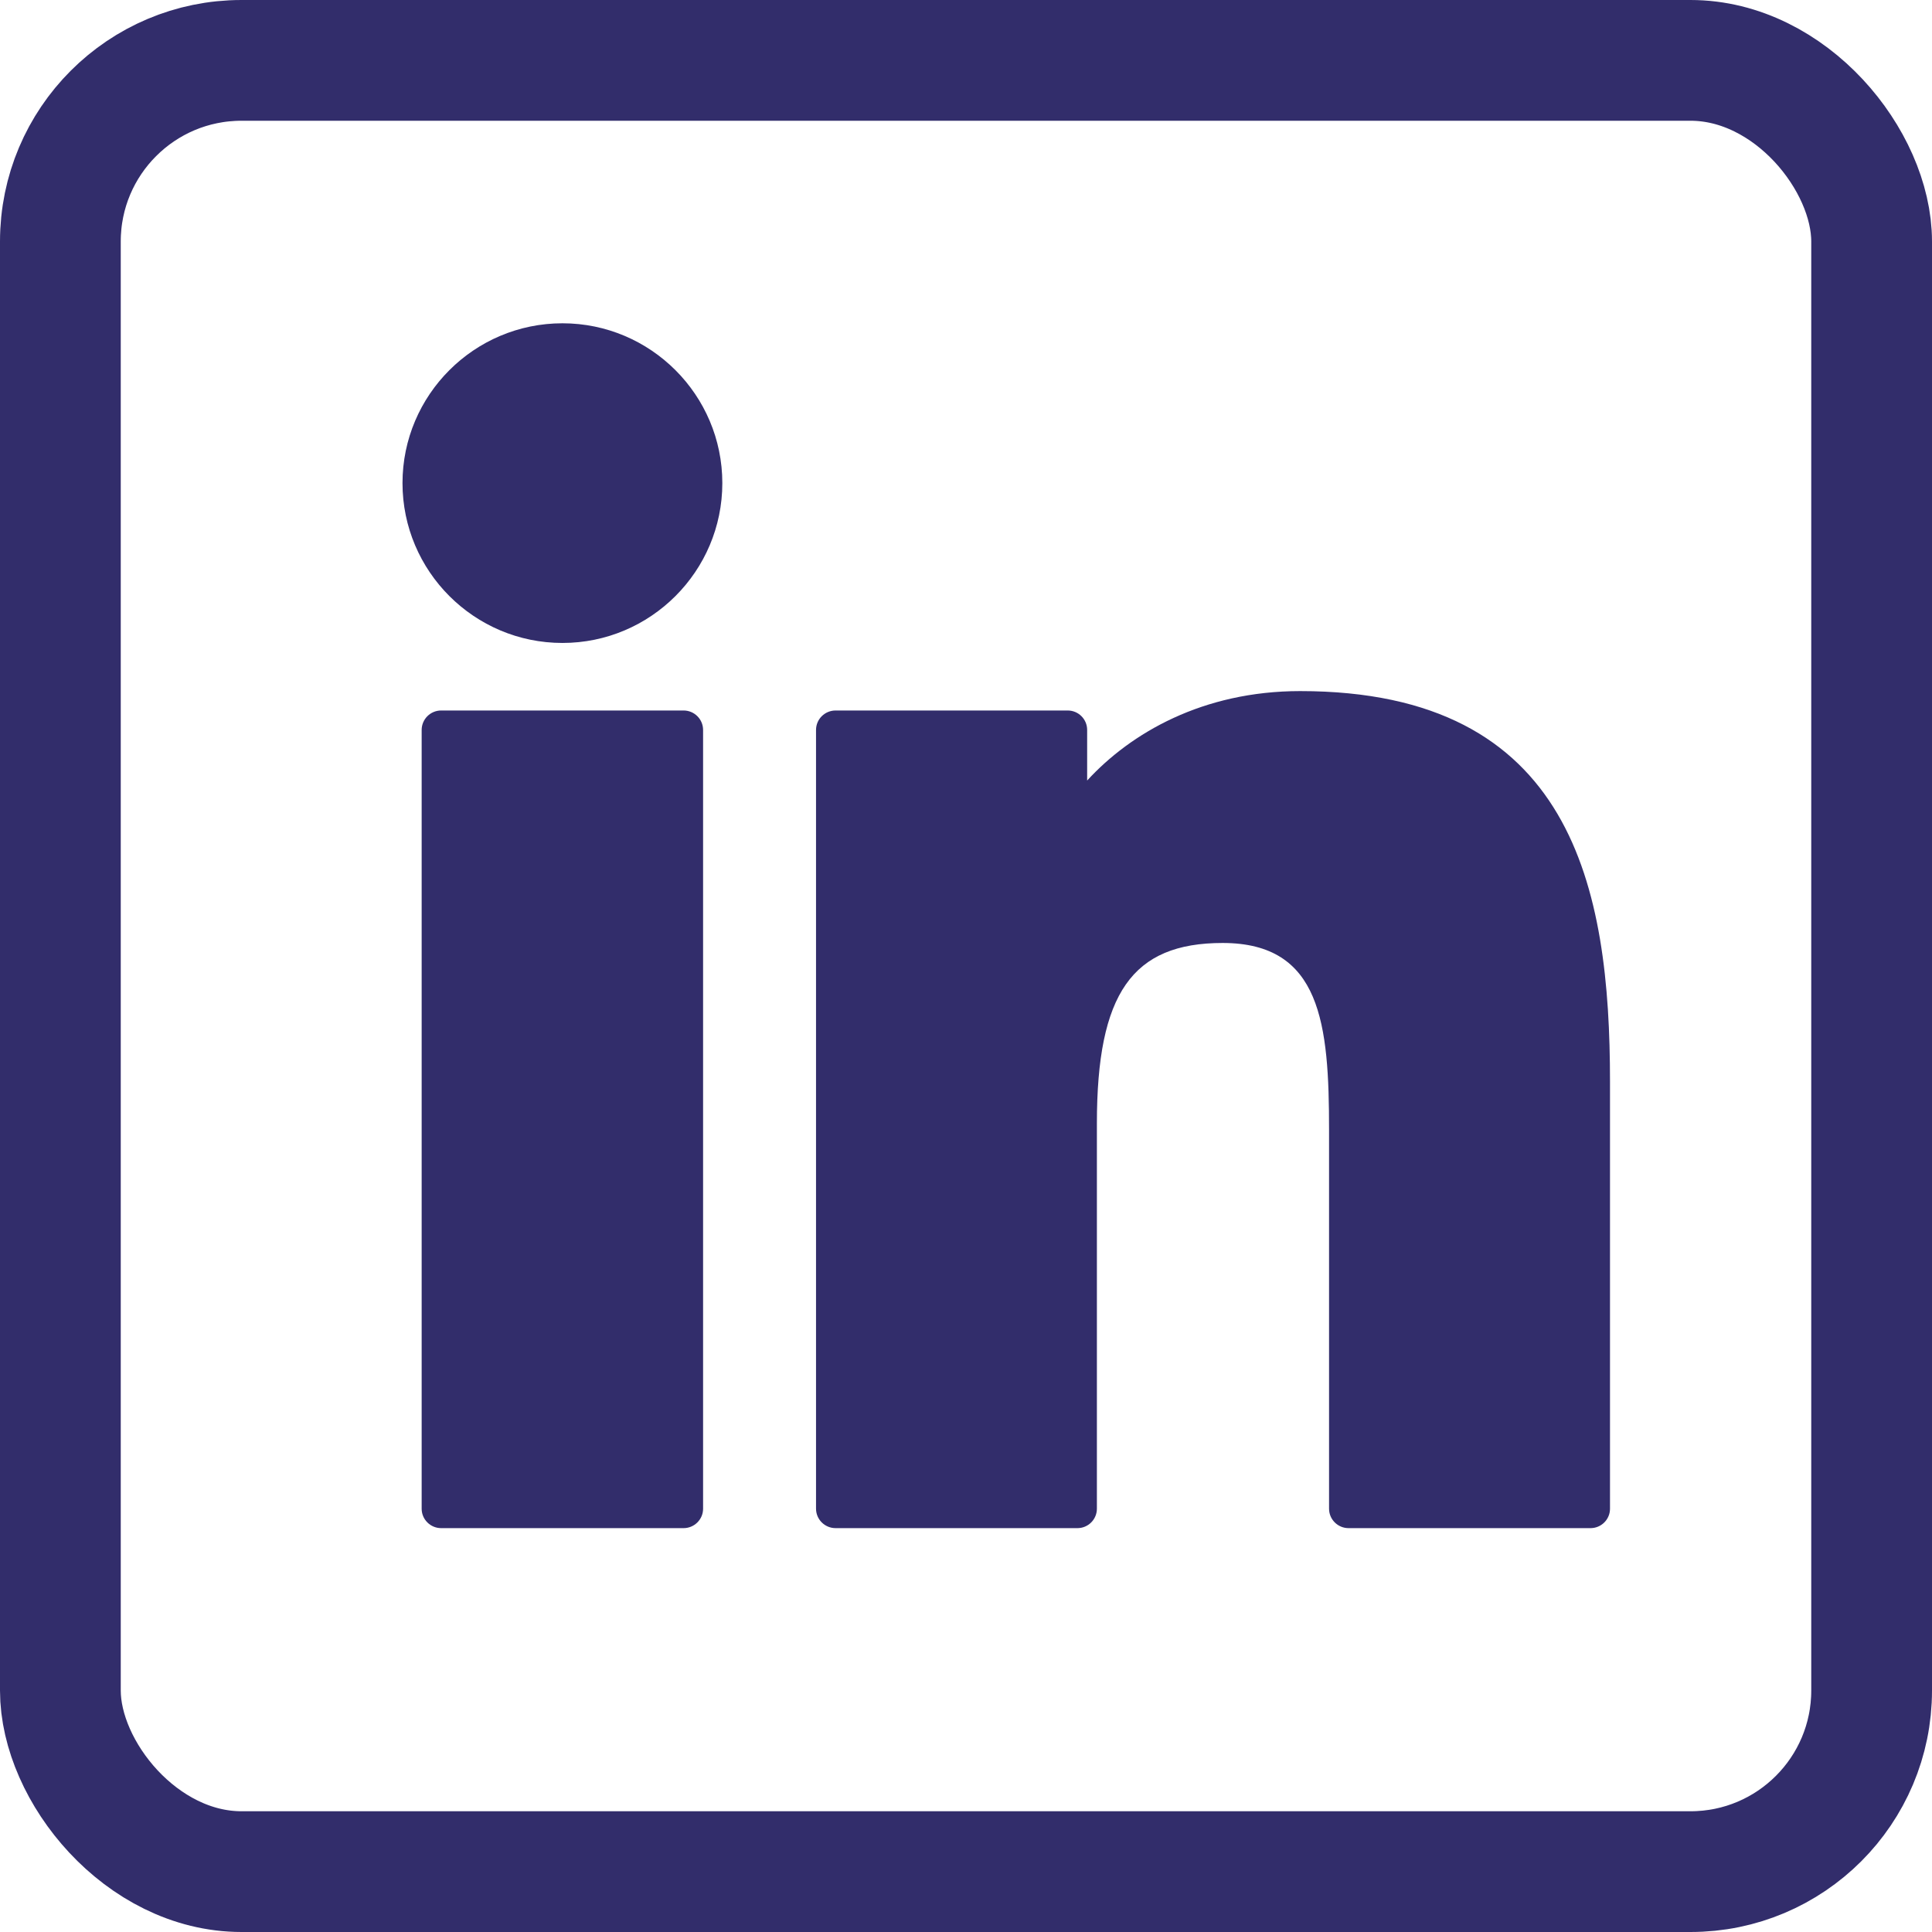
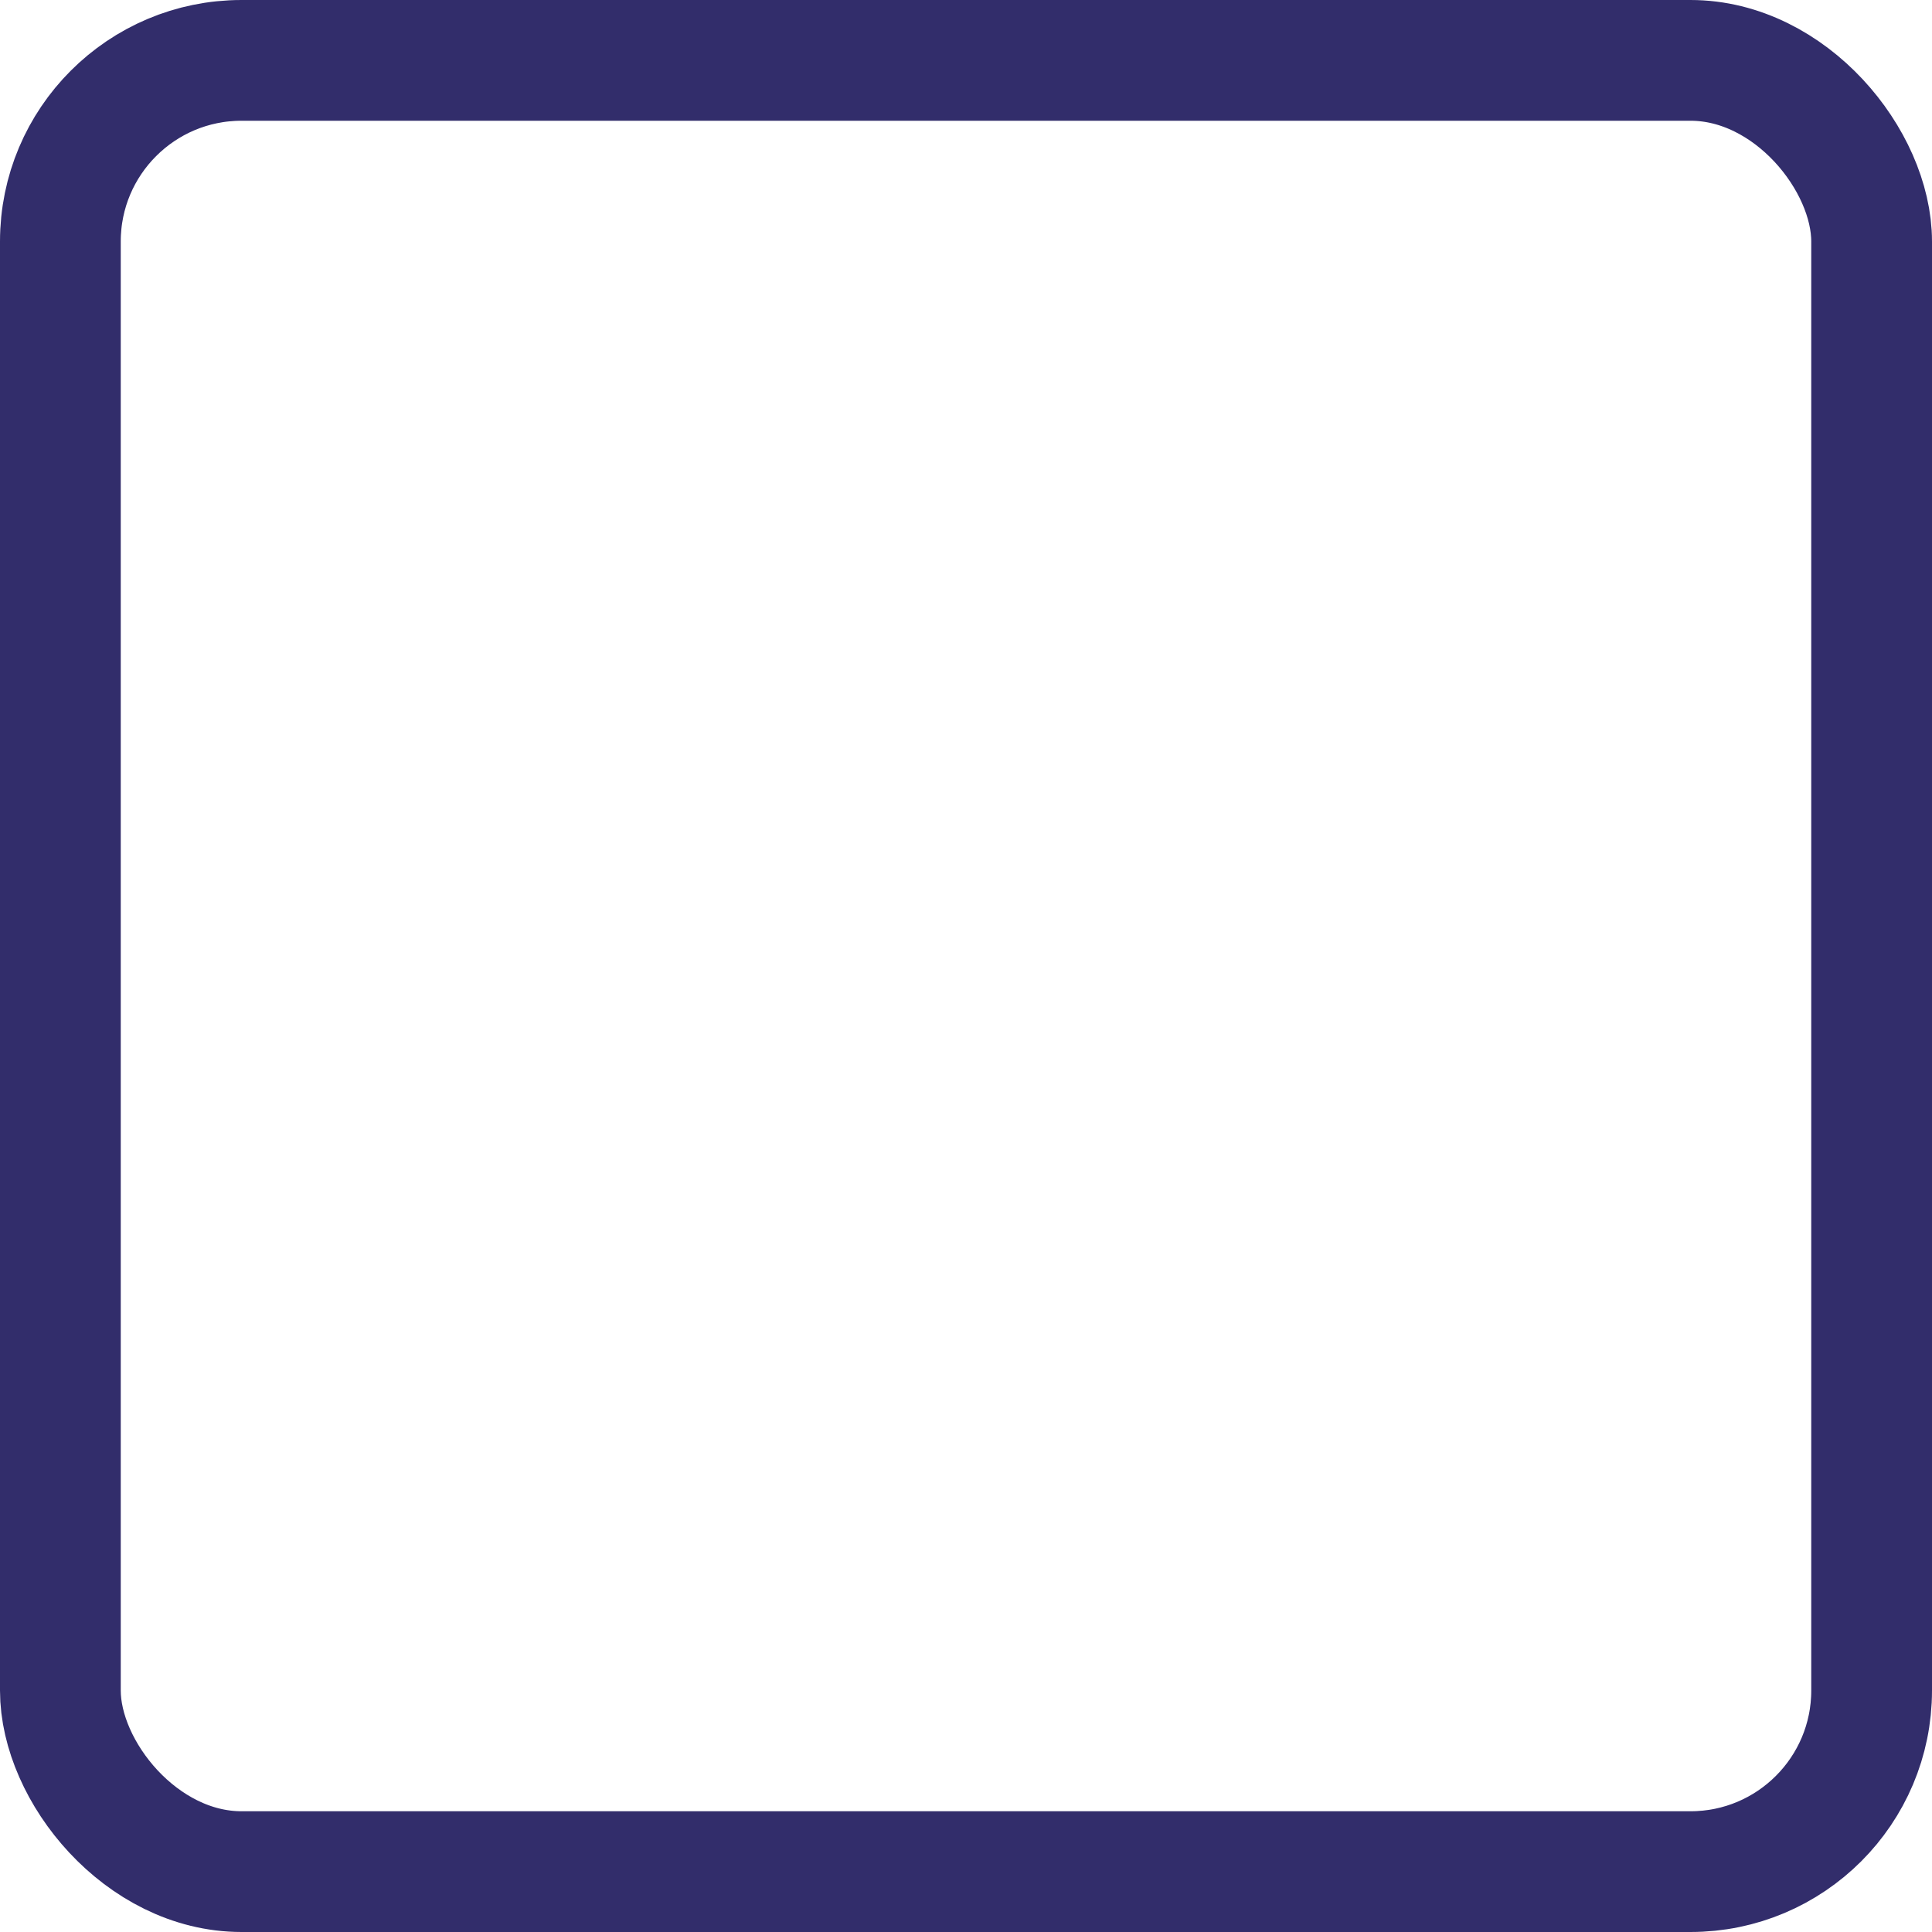
<svg xmlns="http://www.w3.org/2000/svg" width="24" height="24" viewBox="0 0 24 24" fill="none">
  <g clip-path="url(#clip0_398_3773)">
    <rect x="0.75" y="0.75" width="22.5" height="22.5" rx="2.25" stroke="#322D6B" stroke-width="1.5" />
    <g clip-path="url(#clip1_398_3773)">
-       <path d="M8.492 8.826H5.48C5.347 8.826 5.238 8.934 5.238 9.068V18.742C5.238 18.875 5.347 18.983 5.48 18.983H8.492C8.625 18.983 8.734 18.875 8.734 18.742V9.068C8.734 8.934 8.625 8.826 8.492 8.826Z" fill="#322D6B" />
-       <path d="M6.987 4.016C5.891 4.016 5 4.907 5 6.001C5 7.096 5.891 7.987 6.987 7.987C8.082 7.987 8.973 7.096 8.973 6.001C8.973 4.907 8.082 4.016 6.987 4.016Z" fill="#322D6B" />
      <path d="M16.151 8.585C14.942 8.585 14.047 9.105 13.505 9.696V9.068C13.505 8.934 13.397 8.826 13.263 8.826H10.38C10.246 8.826 10.137 8.934 10.137 9.068V18.741C10.137 18.875 10.246 18.983 10.38 18.983H13.384C13.518 18.983 13.626 18.875 13.626 18.741V13.955C13.626 12.342 14.064 11.714 15.188 11.714C16.413 11.714 16.51 12.721 16.51 14.038V18.742C16.51 18.875 16.619 18.983 16.752 18.983H19.758C19.892 18.983 20 18.875 20 18.742V13.435C20 11.037 19.543 8.585 16.151 8.585Z" fill="#322D6B" />
    </g>
  </g>
  <defs>
    <clipPath id="clip0_398_3773">
      <rect width="24" height="24" fill="white" />
    </clipPath>
    <clipPath id="clip1_398_3773">
-       <rect width="15" height="15" fill="white" transform="translate(5 4)" />
-     </clipPath>
+       </clipPath>
  </defs>
</svg>